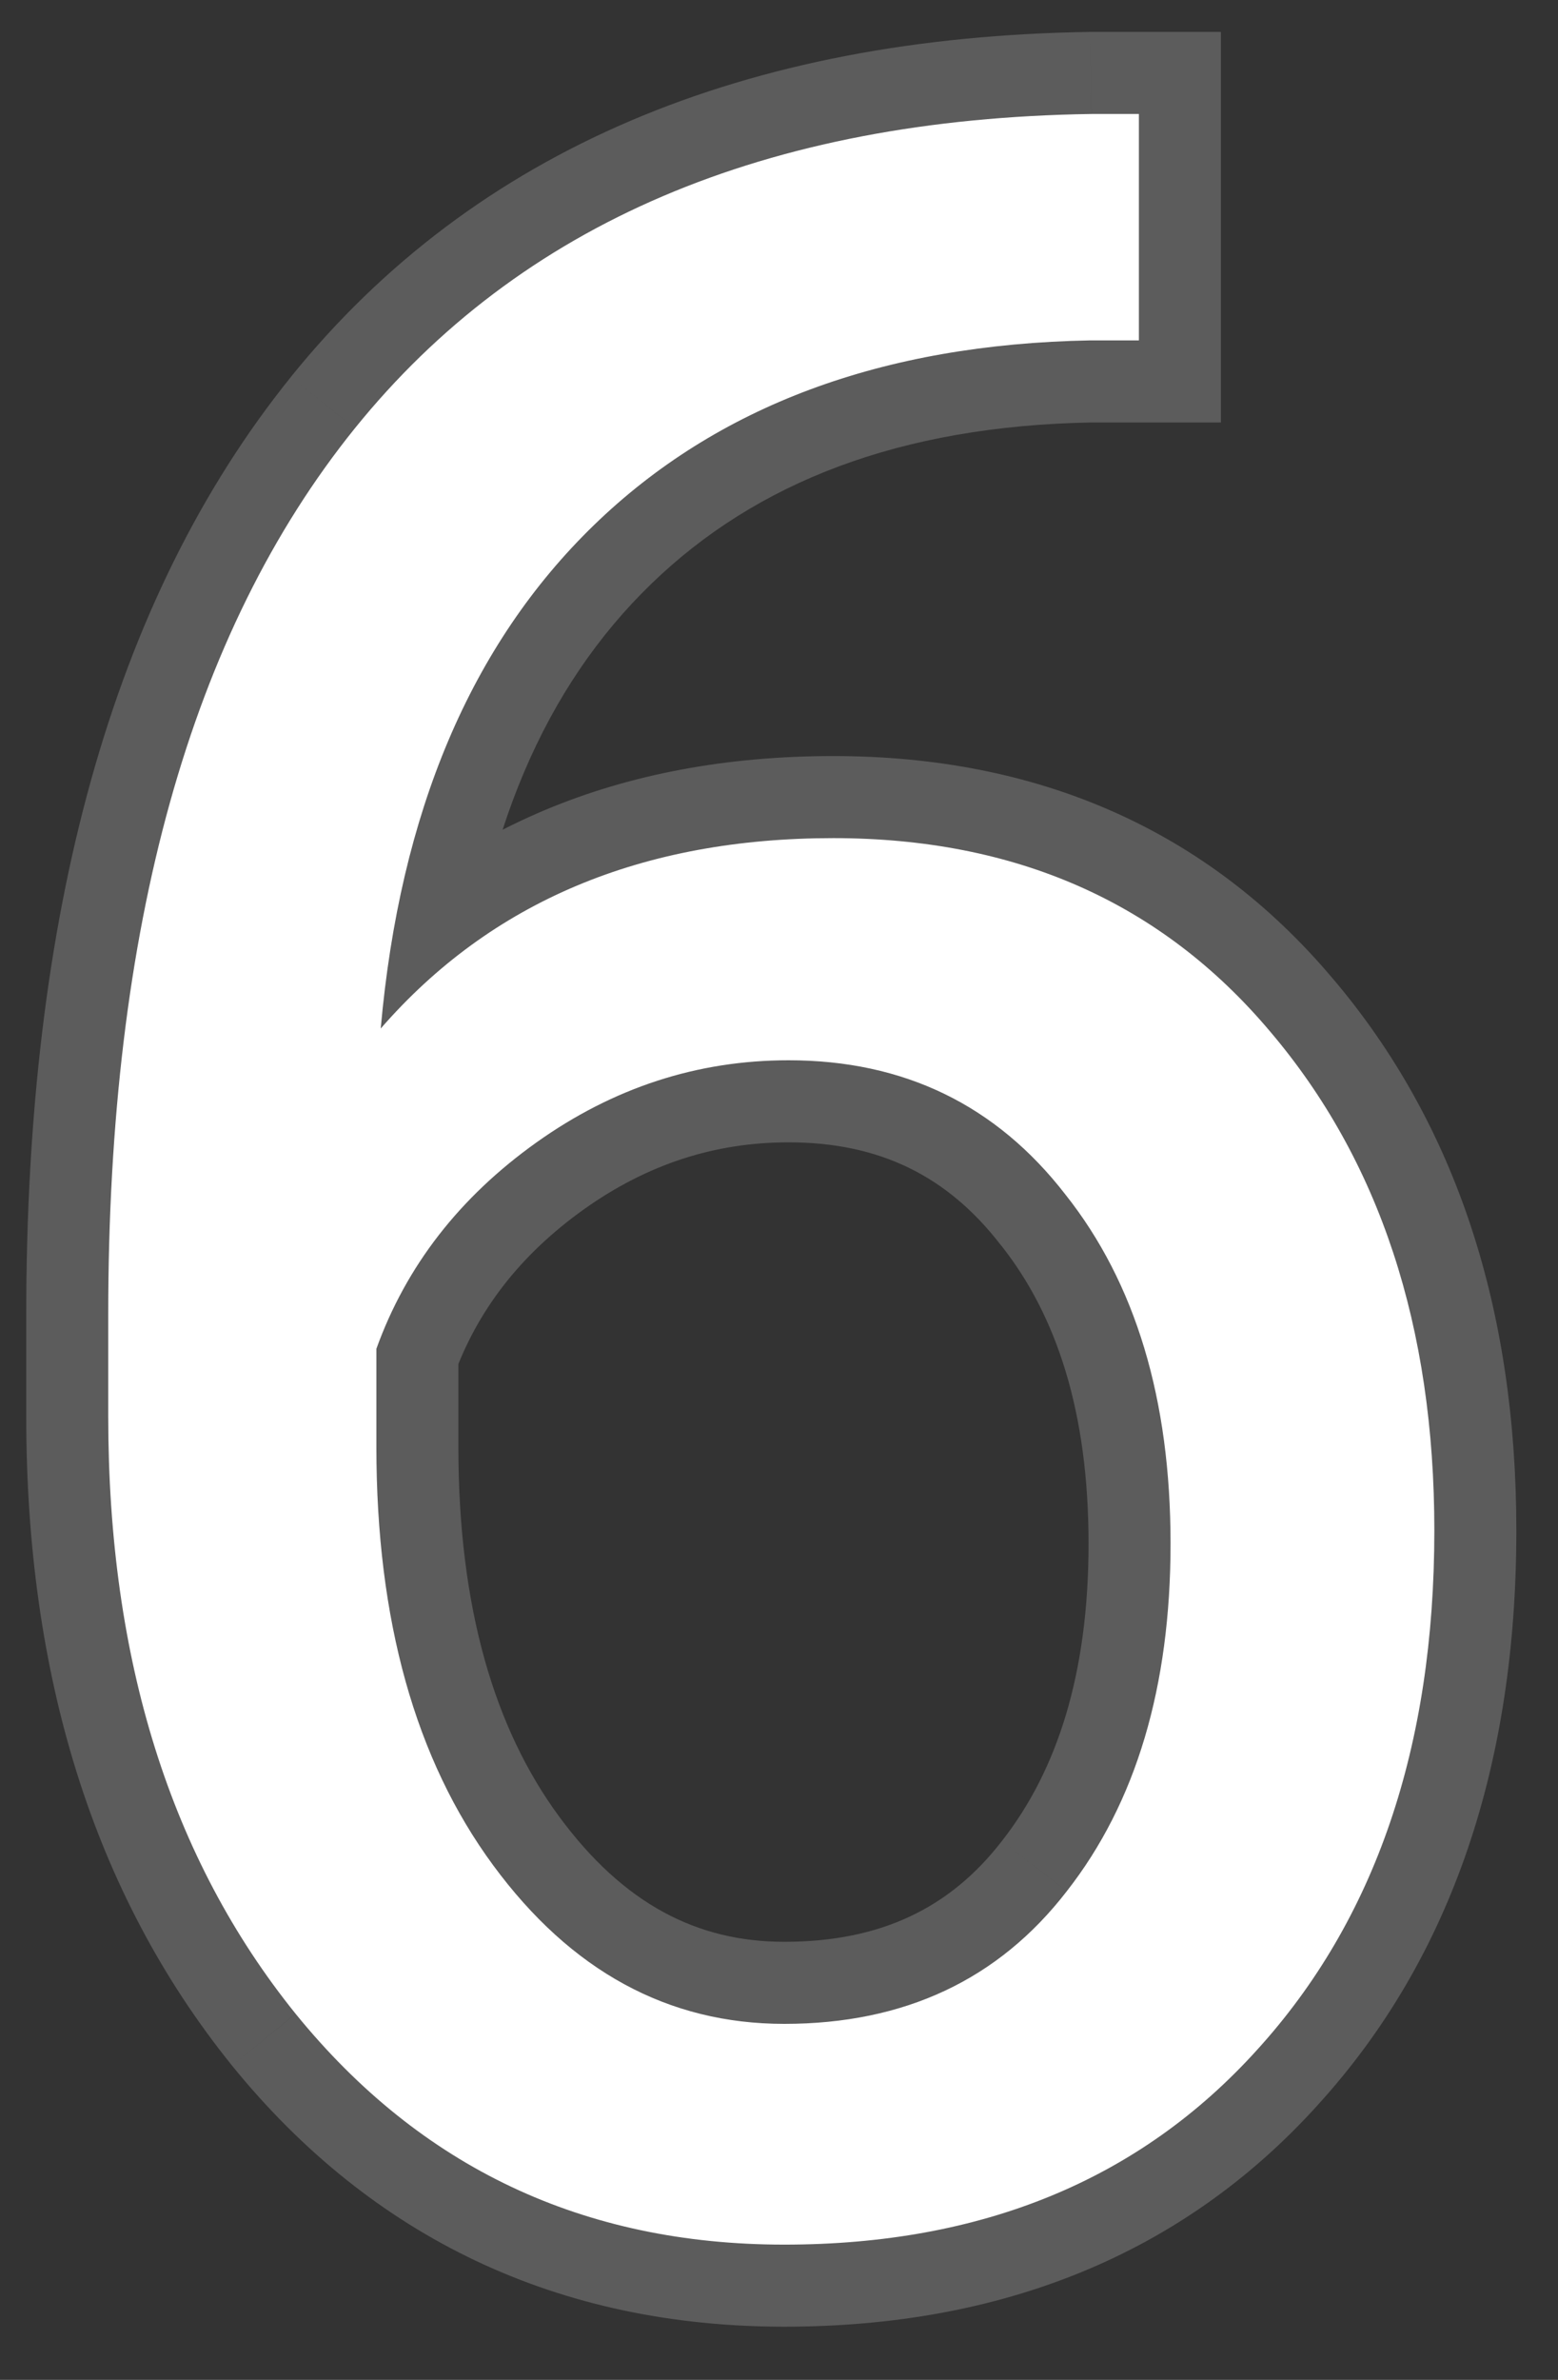
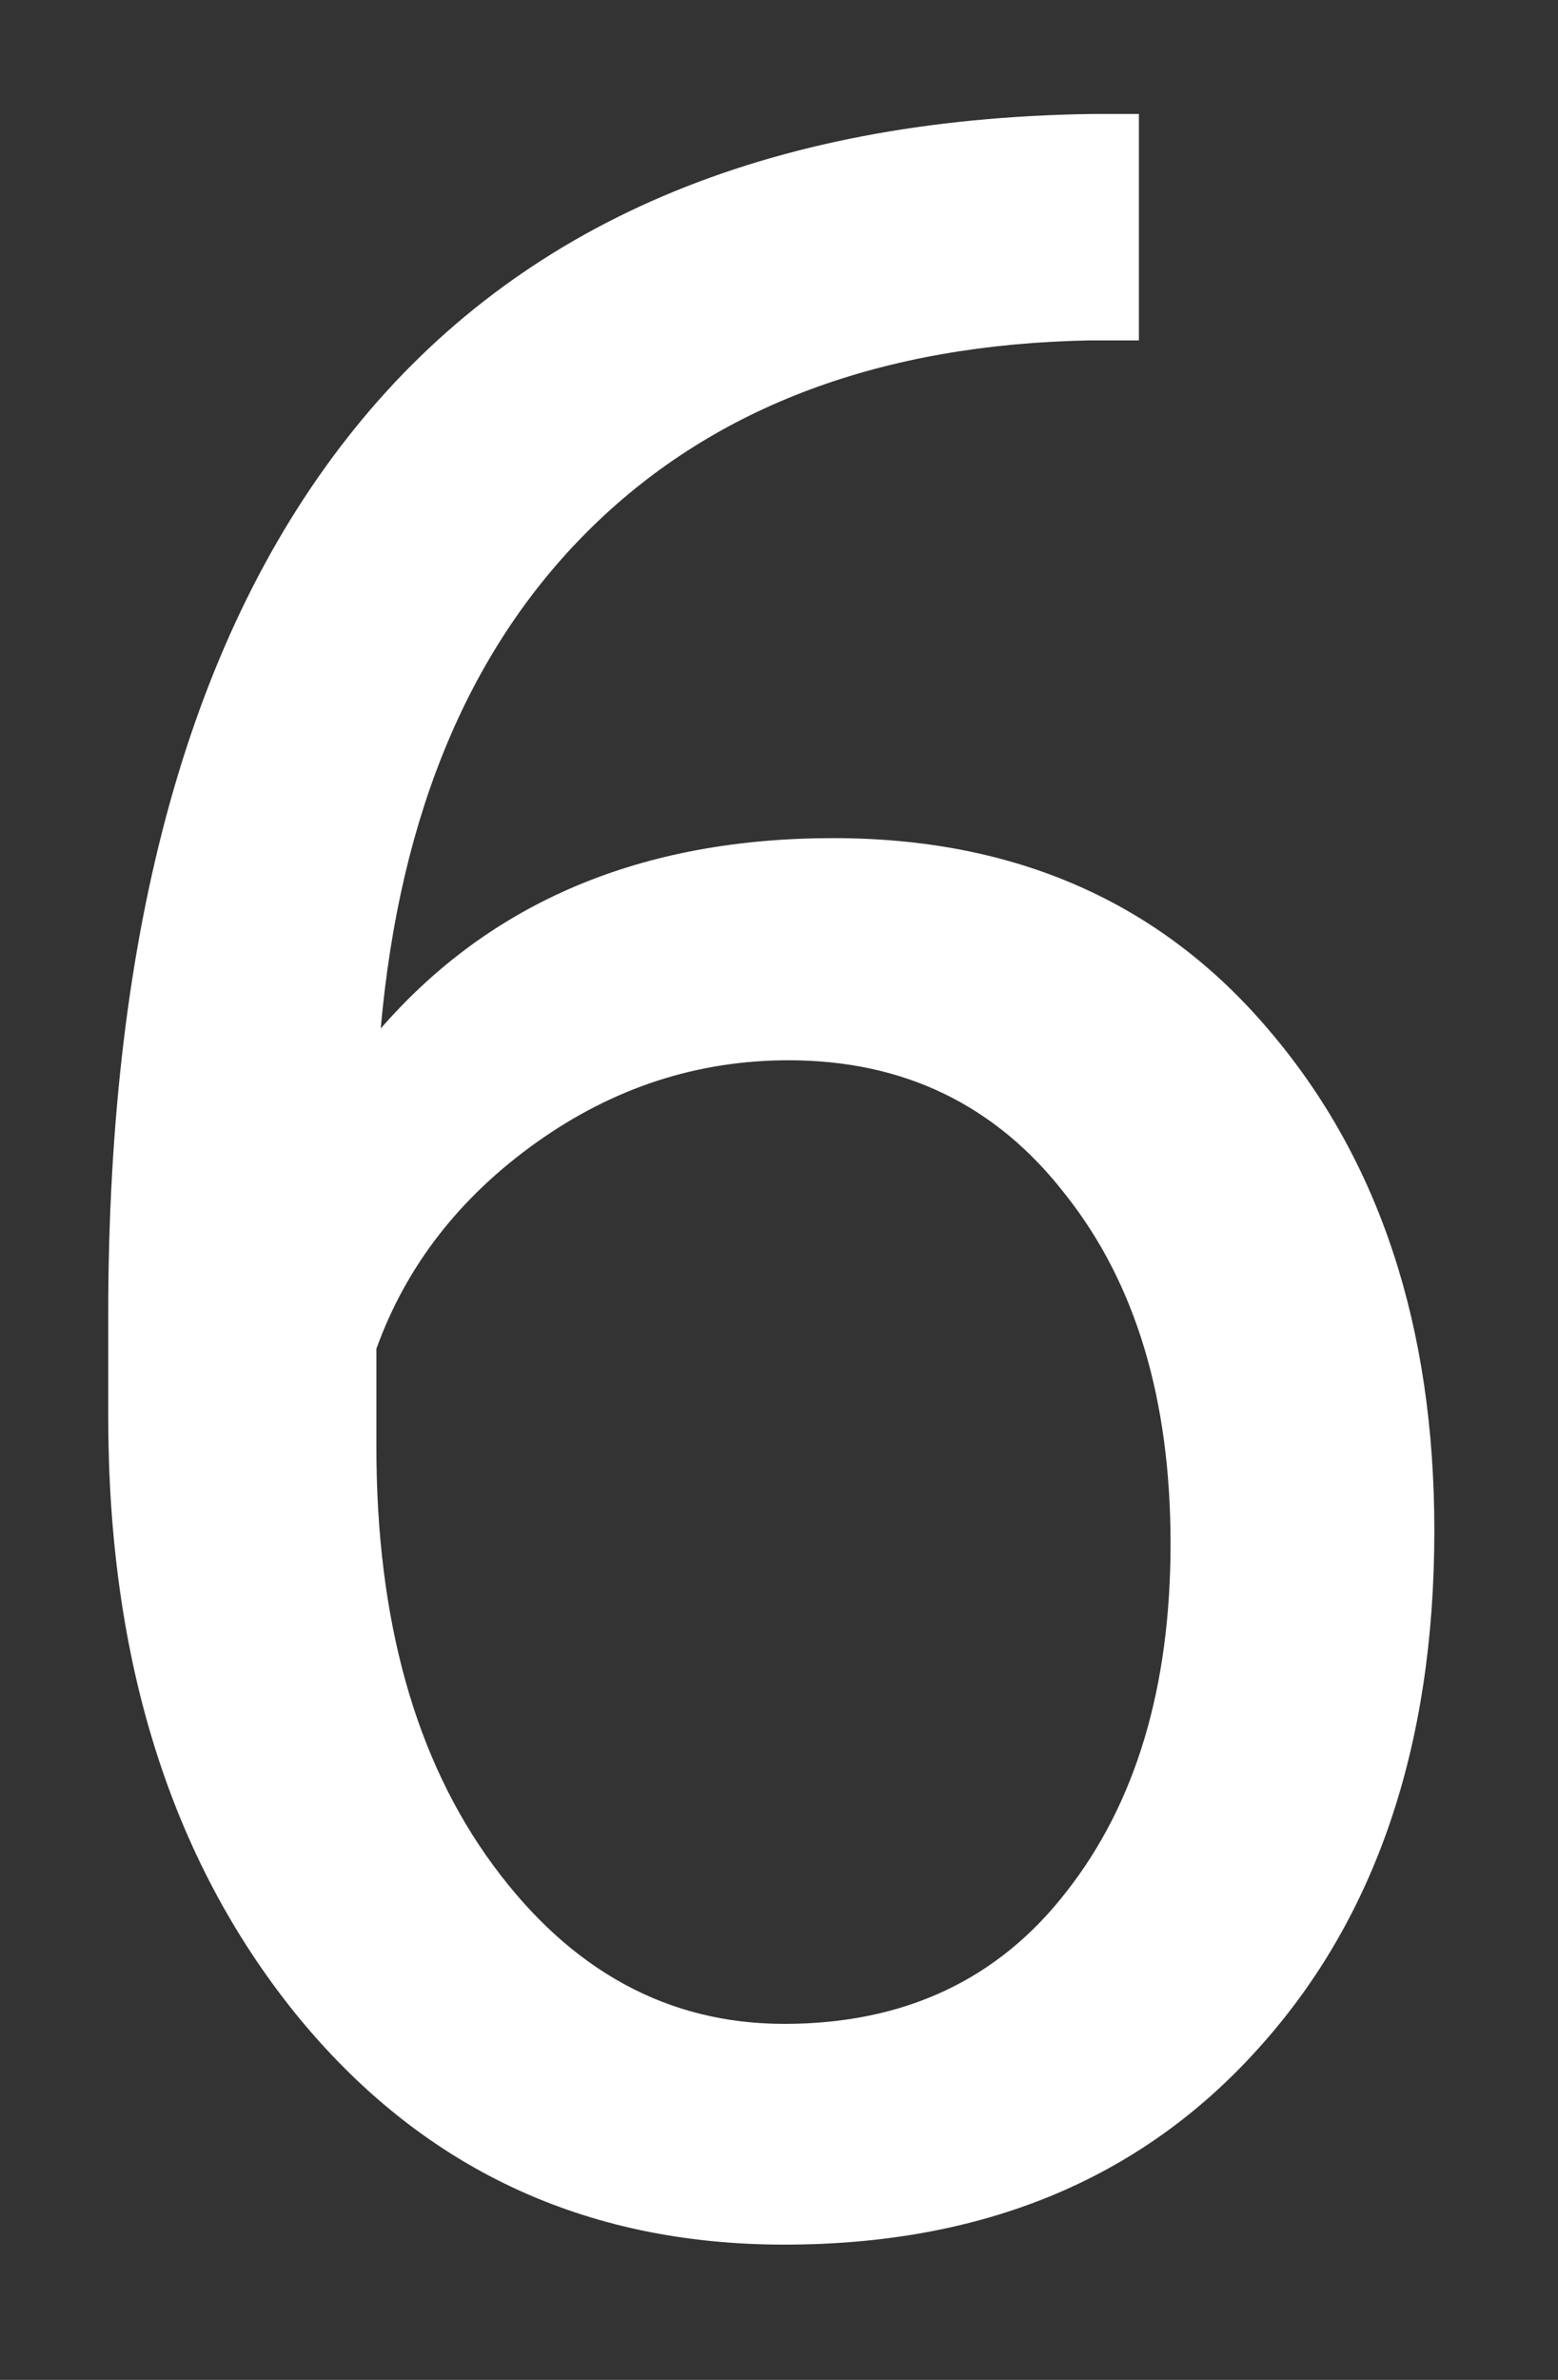
<svg xmlns="http://www.w3.org/2000/svg" width="19" height="29" viewBox="0 0 19 29" fill="none">
  <rect x="0" y="0" width="19" height="29" fill="#333333" stroke="none" />
  <path d="M13.889 1.389V4.148H13.291C10.76 4.195 8.744 4.945 7.244 6.398C5.744 7.852 4.877 9.896 4.643 12.533C5.99 10.986 7.83 10.213 10.162 10.213C12.389 10.213 14.164 10.998 15.488 12.568C16.824 14.139 17.492 16.166 17.492 18.65C17.492 21.287 16.771 23.396 15.33 24.979C13.9 26.561 11.979 27.352 9.564 27.352C7.115 27.352 5.129 26.414 3.605 24.539C2.082 22.652 1.32 20.227 1.32 17.262V16.014C1.32 11.303 2.322 7.705 4.326 5.221C6.342 2.725 9.336 1.447 13.309 1.389H13.889ZM9.617 12.92C8.504 12.92 7.479 13.254 6.541 13.922C5.604 14.59 4.953 15.428 4.59 16.436V17.631C4.59 19.74 5.064 21.439 6.014 22.729C6.963 24.018 8.146 24.662 9.564 24.662C11.029 24.662 12.178 24.123 13.01 23.045C13.854 21.967 14.275 20.555 14.275 18.809C14.275 17.051 13.848 15.633 12.992 14.555C12.148 13.465 11.023 12.92 9.617 12.92Z" fill="white" />
-   <path d="M13.889 1.389H14.889V0.389H13.889V1.389ZM13.889 4.148V5.148H14.889V4.148H13.889ZM13.291 4.148V3.148H13.282L13.273 3.149L13.291 4.148ZM4.643 12.533L3.647 12.445L3.374 15.512L5.397 13.19L4.643 12.533ZM15.488 12.568L14.724 13.213L14.727 13.216L15.488 12.568ZM15.33 24.979L14.591 24.305L14.588 24.308L15.33 24.979ZM3.605 24.539L2.827 25.167L2.829 25.17L3.605 24.539ZM4.326 5.221L3.548 4.592L3.548 4.593L4.326 5.221ZM13.309 1.389V0.389H13.301L13.294 0.389L13.309 1.389ZM4.59 16.436L3.649 16.096L3.59 16.261V16.436H4.59ZM13.01 23.045L12.222 22.429L12.218 22.434L13.01 23.045ZM12.992 14.555L12.201 15.167L12.209 15.176L12.992 14.555ZM12.889 1.389V4.148H14.889V1.389H12.889ZM13.889 3.148H13.291V5.148H13.889V3.148ZM13.273 3.149C10.545 3.199 8.267 4.015 6.548 5.68L7.94 7.117C9.221 5.876 10.975 5.191 13.309 5.148L13.273 3.149ZM6.548 5.68C4.834 7.341 3.896 9.635 3.647 12.445L5.639 12.622C5.858 10.158 6.655 8.362 7.94 7.117L6.548 5.68ZM5.397 13.19C6.527 11.892 8.075 11.213 10.162 11.213V9.213C7.585 9.213 5.453 10.08 3.889 11.876L5.397 13.19ZM10.162 11.213C12.122 11.213 13.607 11.889 14.724 13.213L16.253 11.924C14.721 10.107 12.655 9.213 10.162 9.213V11.213ZM14.727 13.216C15.879 14.57 16.492 16.353 16.492 18.65H18.492C18.492 15.979 17.77 13.707 16.25 11.92L14.727 13.216ZM16.492 18.65C16.492 21.099 15.828 22.948 14.591 24.305L16.069 25.652C17.715 23.846 18.492 21.476 18.492 18.65H16.492ZM14.588 24.308C13.374 25.651 11.737 26.352 9.564 26.352V28.352C12.22 28.352 14.427 27.47 16.072 25.649L14.588 24.308ZM9.564 26.352C7.412 26.352 5.712 25.546 4.382 23.909L2.829 25.17C4.546 27.282 6.819 28.352 9.564 28.352V26.352ZM4.383 23.911C3.034 22.239 2.32 20.05 2.32 17.262H0.32C0.32 20.403 1.131 23.066 2.827 25.167L4.383 23.911ZM2.32 17.262V16.014H0.32V17.262H2.32ZM2.32 16.014C2.32 11.426 3.298 8.088 5.105 5.849L3.548 4.593C1.346 7.322 0.32 11.179 0.32 16.014H2.32ZM5.104 5.849C6.89 3.638 9.57 2.444 13.323 2.389L13.294 0.389C9.102 0.451 5.794 1.811 3.548 4.592L5.104 5.849ZM13.309 2.389H13.889V0.389H13.309V2.389ZM9.617 11.92C8.288 11.92 7.062 12.323 5.961 13.107L7.121 14.736C7.896 14.185 8.719 13.92 9.617 13.92V11.92ZM5.961 13.107C4.871 13.884 4.087 14.883 3.649 16.096L5.531 16.775C5.82 15.973 6.337 15.296 7.121 14.736L5.961 13.107ZM3.59 16.436V17.631H5.59V16.436H3.59ZM3.59 17.631C3.59 19.886 4.098 21.813 5.208 23.322L6.819 22.136C6.031 21.066 5.59 19.594 5.59 17.631H3.59ZM5.208 23.322C6.318 24.828 7.784 25.662 9.564 25.662V23.662C8.509 23.662 7.608 23.207 6.819 22.136L5.208 23.322ZM9.564 25.662C11.312 25.662 12.764 25 13.801 23.656L12.218 22.434C11.591 23.246 10.746 23.662 9.564 23.662V25.662ZM13.797 23.661C14.813 22.364 15.275 20.716 15.275 18.809H13.275C13.275 20.394 12.894 21.57 12.222 22.429L13.797 23.661ZM15.275 18.809C15.275 16.889 14.806 15.232 13.775 13.933L12.209 15.176C12.889 16.034 13.275 17.213 13.275 18.809H15.275ZM13.783 13.943C12.745 12.602 11.325 11.92 9.617 11.92V13.92C10.721 13.92 11.552 14.327 12.201 15.167L13.783 13.943Z" fill="white" fill-opacity="0.2" />
</svg>